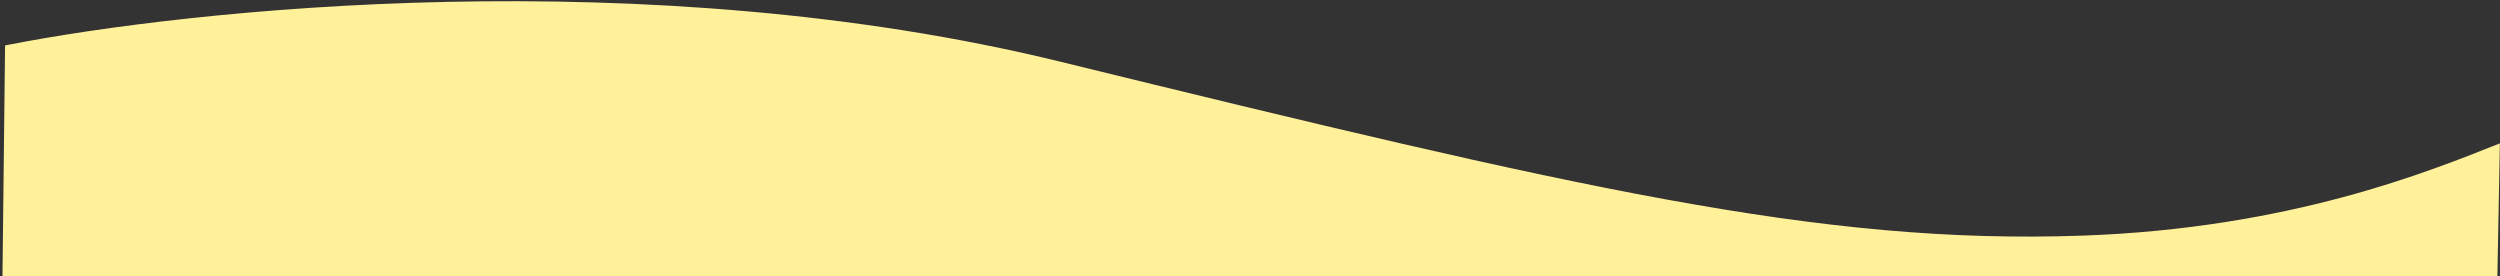
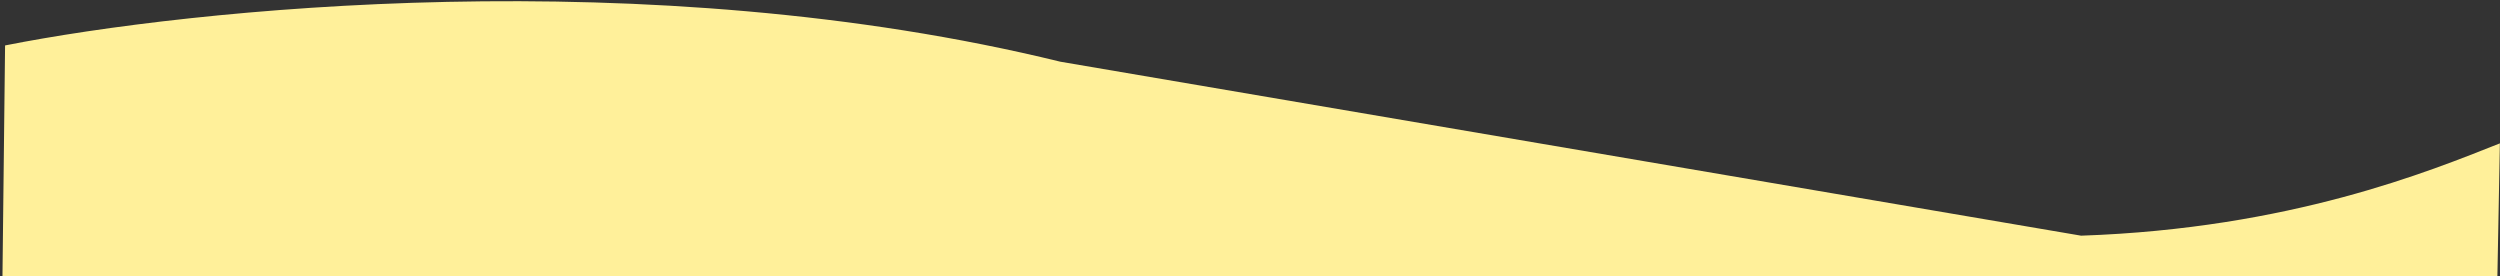
<svg xmlns="http://www.w3.org/2000/svg" id="圖層_1" x="0px" y="0px" viewBox="0 0 1920 212" style="enable-background:new 0 0 1920 212;" xml:space="preserve">
  <rect x="0" y="0" width="1920" height="212" fill="#333333" stroke="none" />
  <style type="text/css">	.st0{fill:#FFF09A;}</style>
-   <path class="st0" d="M814.4,47.4C497.2-30.3,146.2,6.7,3.9,34.9L1.9,212h1916.1l1.9-101.9c-53.8,21.3-160.8,65.4-321.6,70.9 C1397.4,187.9,1211,144.5,814.4,47.4z" />
+   <path class="st0" d="M814.4,47.4C497.2-30.3,146.2,6.7,3.9,34.9L1.9,212h1916.1l1.9-101.9c-53.8,21.3-160.8,65.4-321.6,70.9 z" />
</svg>